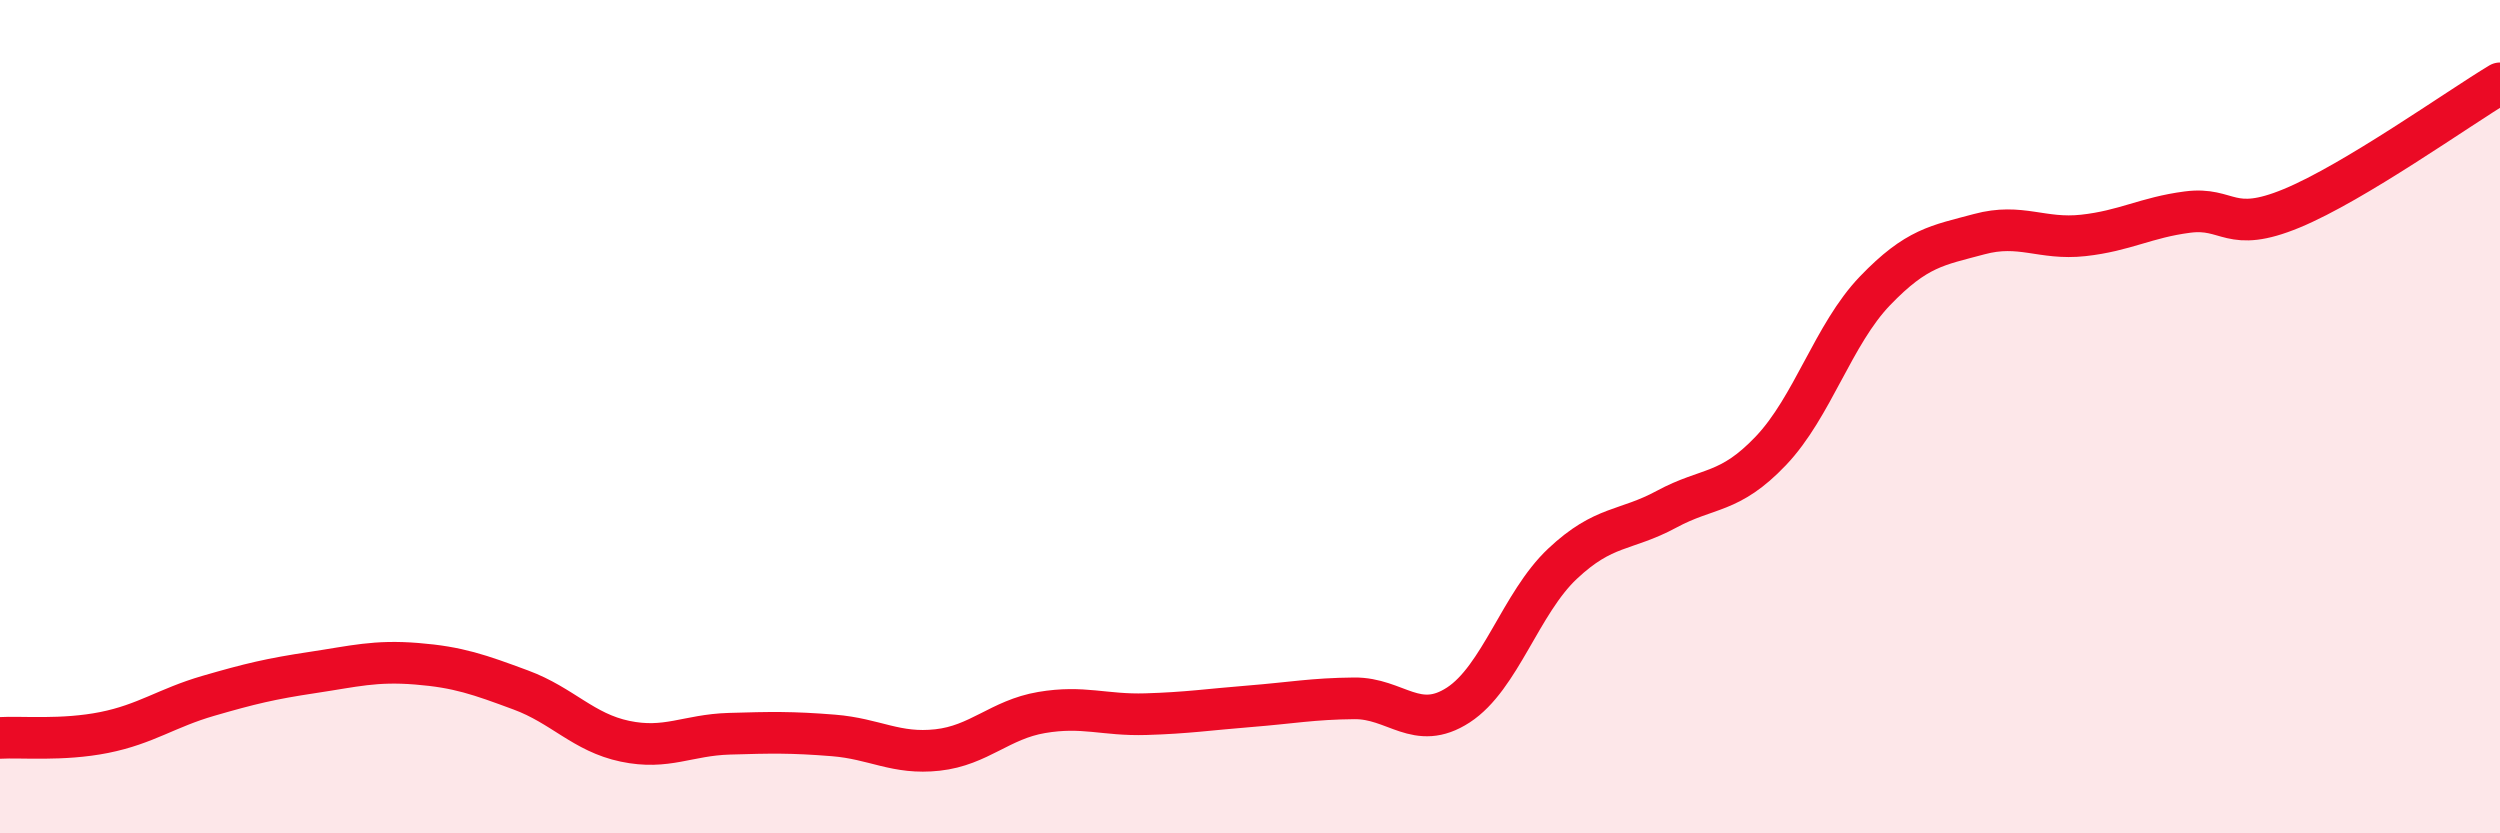
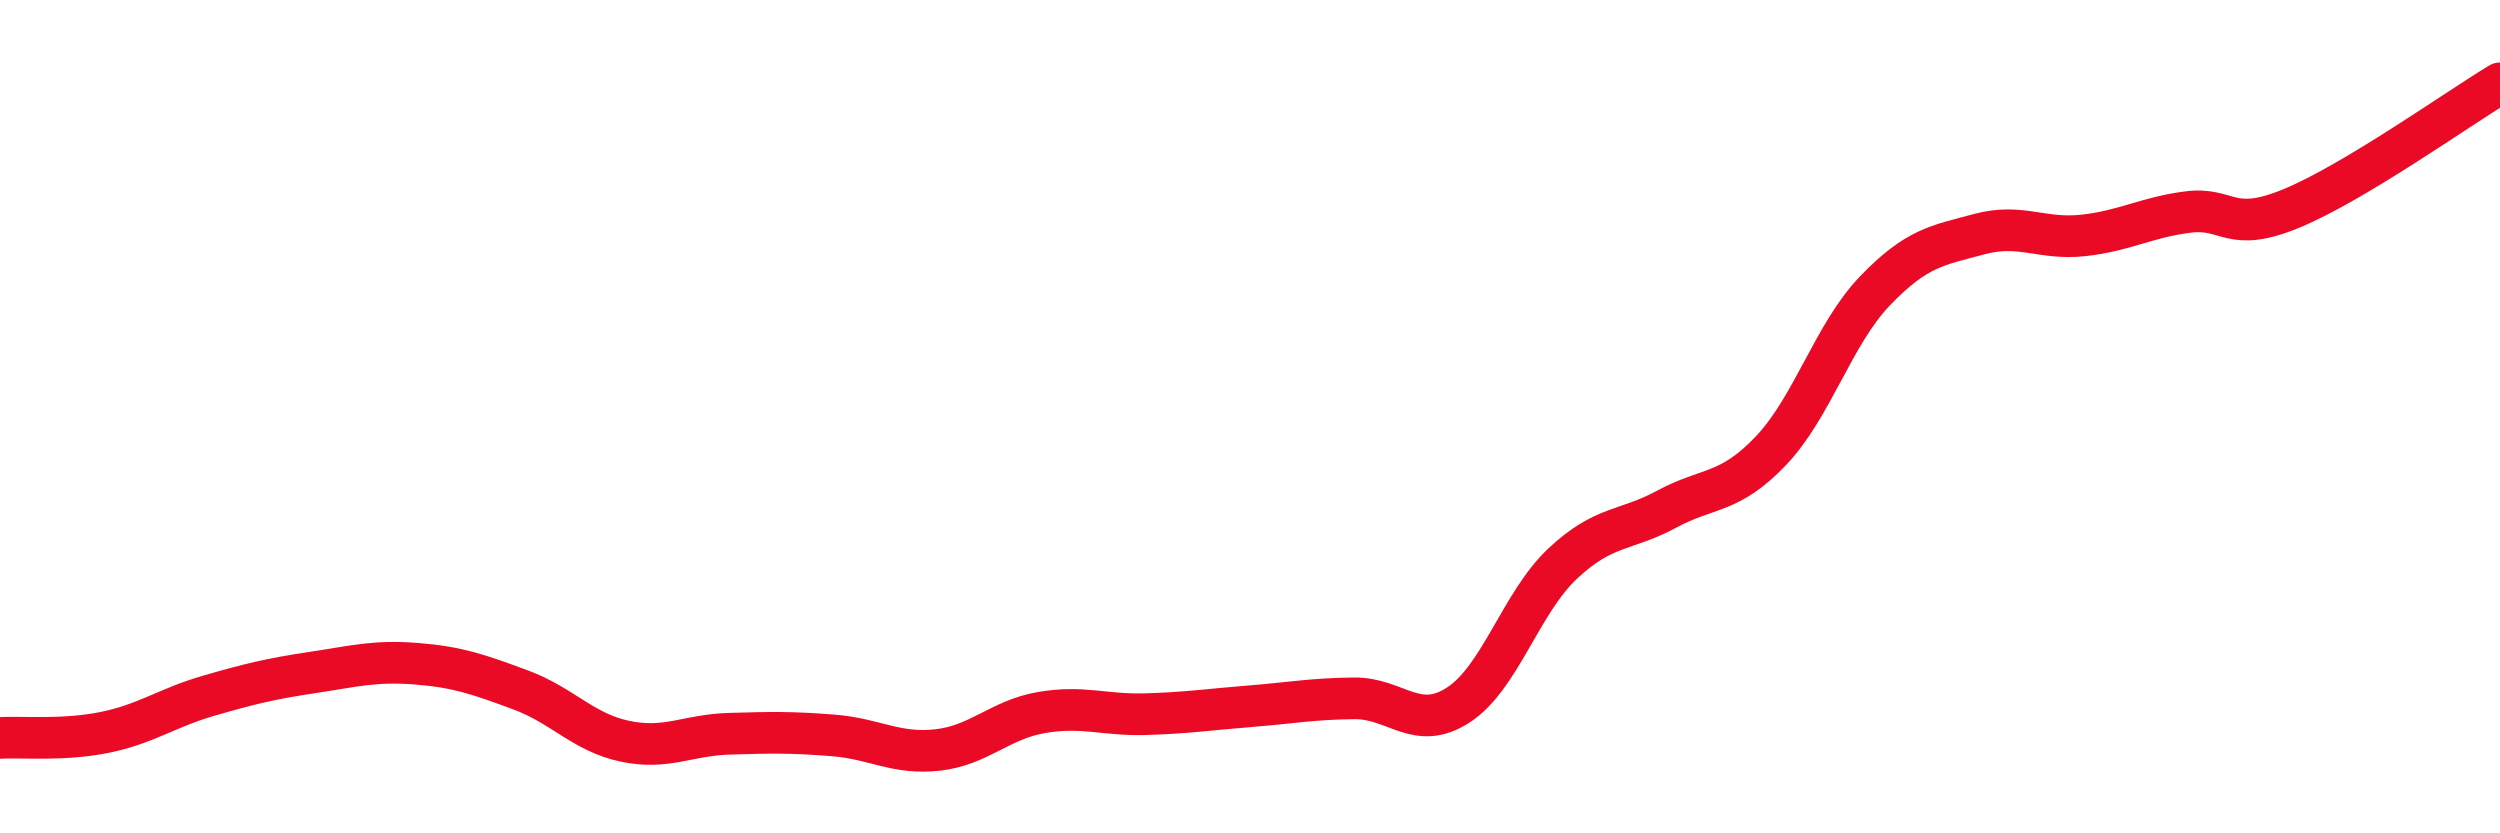
<svg xmlns="http://www.w3.org/2000/svg" width="60" height="20" viewBox="0 0 60 20">
-   <path d="M 0,17.71 C 0.5,17.68 1.5,17.78 2.5,17.58 C 3.5,17.38 4,16.99 5,16.7 C 6,16.41 6.5,16.29 7.5,16.14 C 8.5,15.99 9,15.85 10,15.93 C 11,16.01 11.5,16.19 12.5,16.56 C 13.5,16.93 14,17.58 15,17.79 C 16,18 16.5,17.64 17.5,17.61 C 18.5,17.58 19,17.57 20,17.65 C 21,17.73 21.5,18.11 22.5,18 C 23.5,17.89 24,17.27 25,17.1 C 26,16.93 26.5,17.17 27.5,17.14 C 28.5,17.11 29,17.03 30,16.95 C 31,16.87 31.5,16.77 32.5,16.76 C 33.5,16.75 34,17.57 35,16.92 C 36,16.27 36.5,14.47 37.5,13.53 C 38.5,12.59 39,12.76 40,12.22 C 41,11.68 41.5,11.87 42.5,10.82 C 43.5,9.77 44,8.02 45,6.98 C 46,5.94 46.5,5.89 47.5,5.62 C 48.5,5.35 49,5.76 50,5.65 C 51,5.54 51.5,5.22 52.5,5.09 C 53.5,4.96 53.5,5.62 55,5 C 56.5,4.38 59,2.6 60,2L60 20L0 20Z" fill="#EB0A25" opacity="0.1" stroke-linecap="round" stroke-linejoin="round" />
  <path d="M 0,17.71 C 0.5,17.68 1.5,17.78 2.5,17.58 C 3.5,17.38 4,16.99 5,16.7 C 6,16.41 6.5,16.29 7.5,16.14 C 8.5,15.99 9,15.85 10,15.93 C 11,16.01 11.5,16.19 12.5,16.56 C 13.5,16.93 14,17.58 15,17.79 C 16,18 16.5,17.64 17.5,17.61 C 18.5,17.58 19,17.57 20,17.65 C 21,17.73 21.5,18.11 22.5,18 C 23.5,17.89 24,17.27 25,17.1 C 26,16.93 26.5,17.17 27.5,17.14 C 28.5,17.11 29,17.03 30,16.95 C 31,16.87 31.5,16.77 32.5,16.76 C 33.5,16.75 34,17.57 35,16.92 C 36,16.27 36.5,14.47 37.5,13.53 C 38.5,12.59 39,12.76 40,12.22 C 41,11.68 41.5,11.87 42.5,10.82 C 43.5,9.77 44,8.02 45,6.98 C 46,5.94 46.5,5.89 47.5,5.62 C 48.5,5.35 49,5.76 50,5.65 C 51,5.54 51.5,5.22 52.5,5.09 C 53.5,4.96 53.5,5.62 55,5 C 56.5,4.38 59,2.6 60,2" stroke="#EB0A25" stroke-width="1" fill="none" stroke-linecap="round" stroke-linejoin="round" />
</svg>